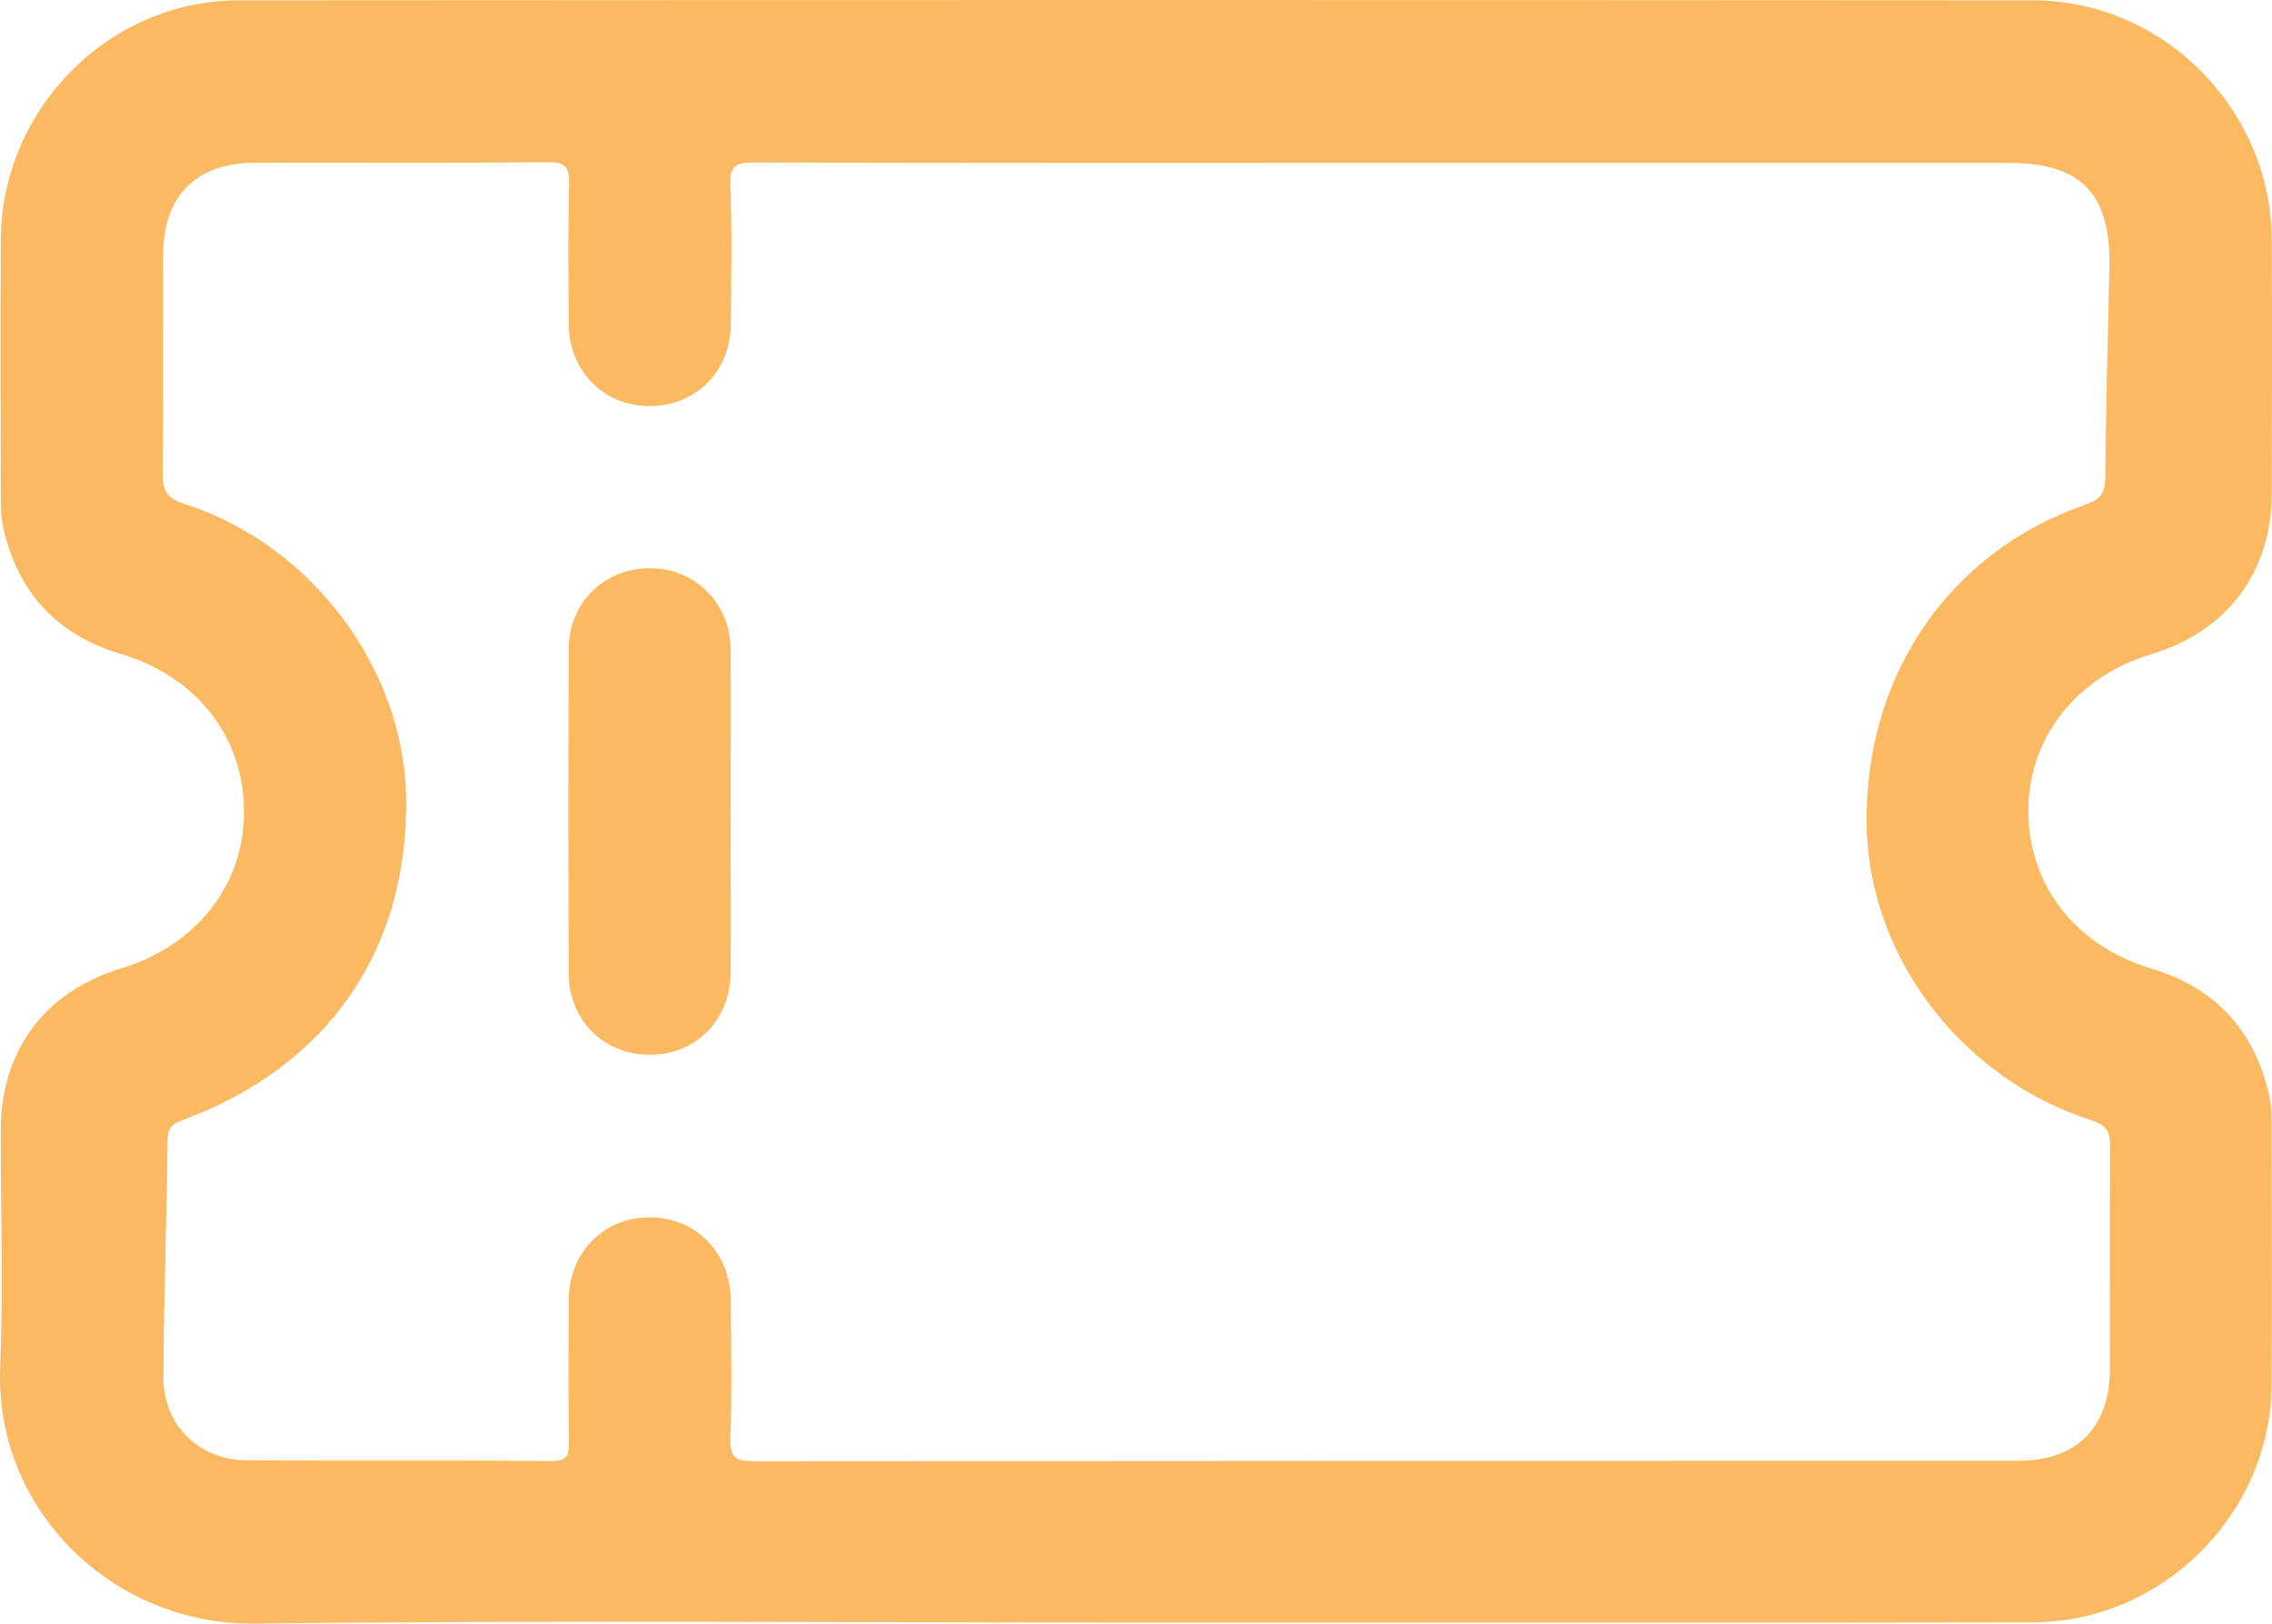
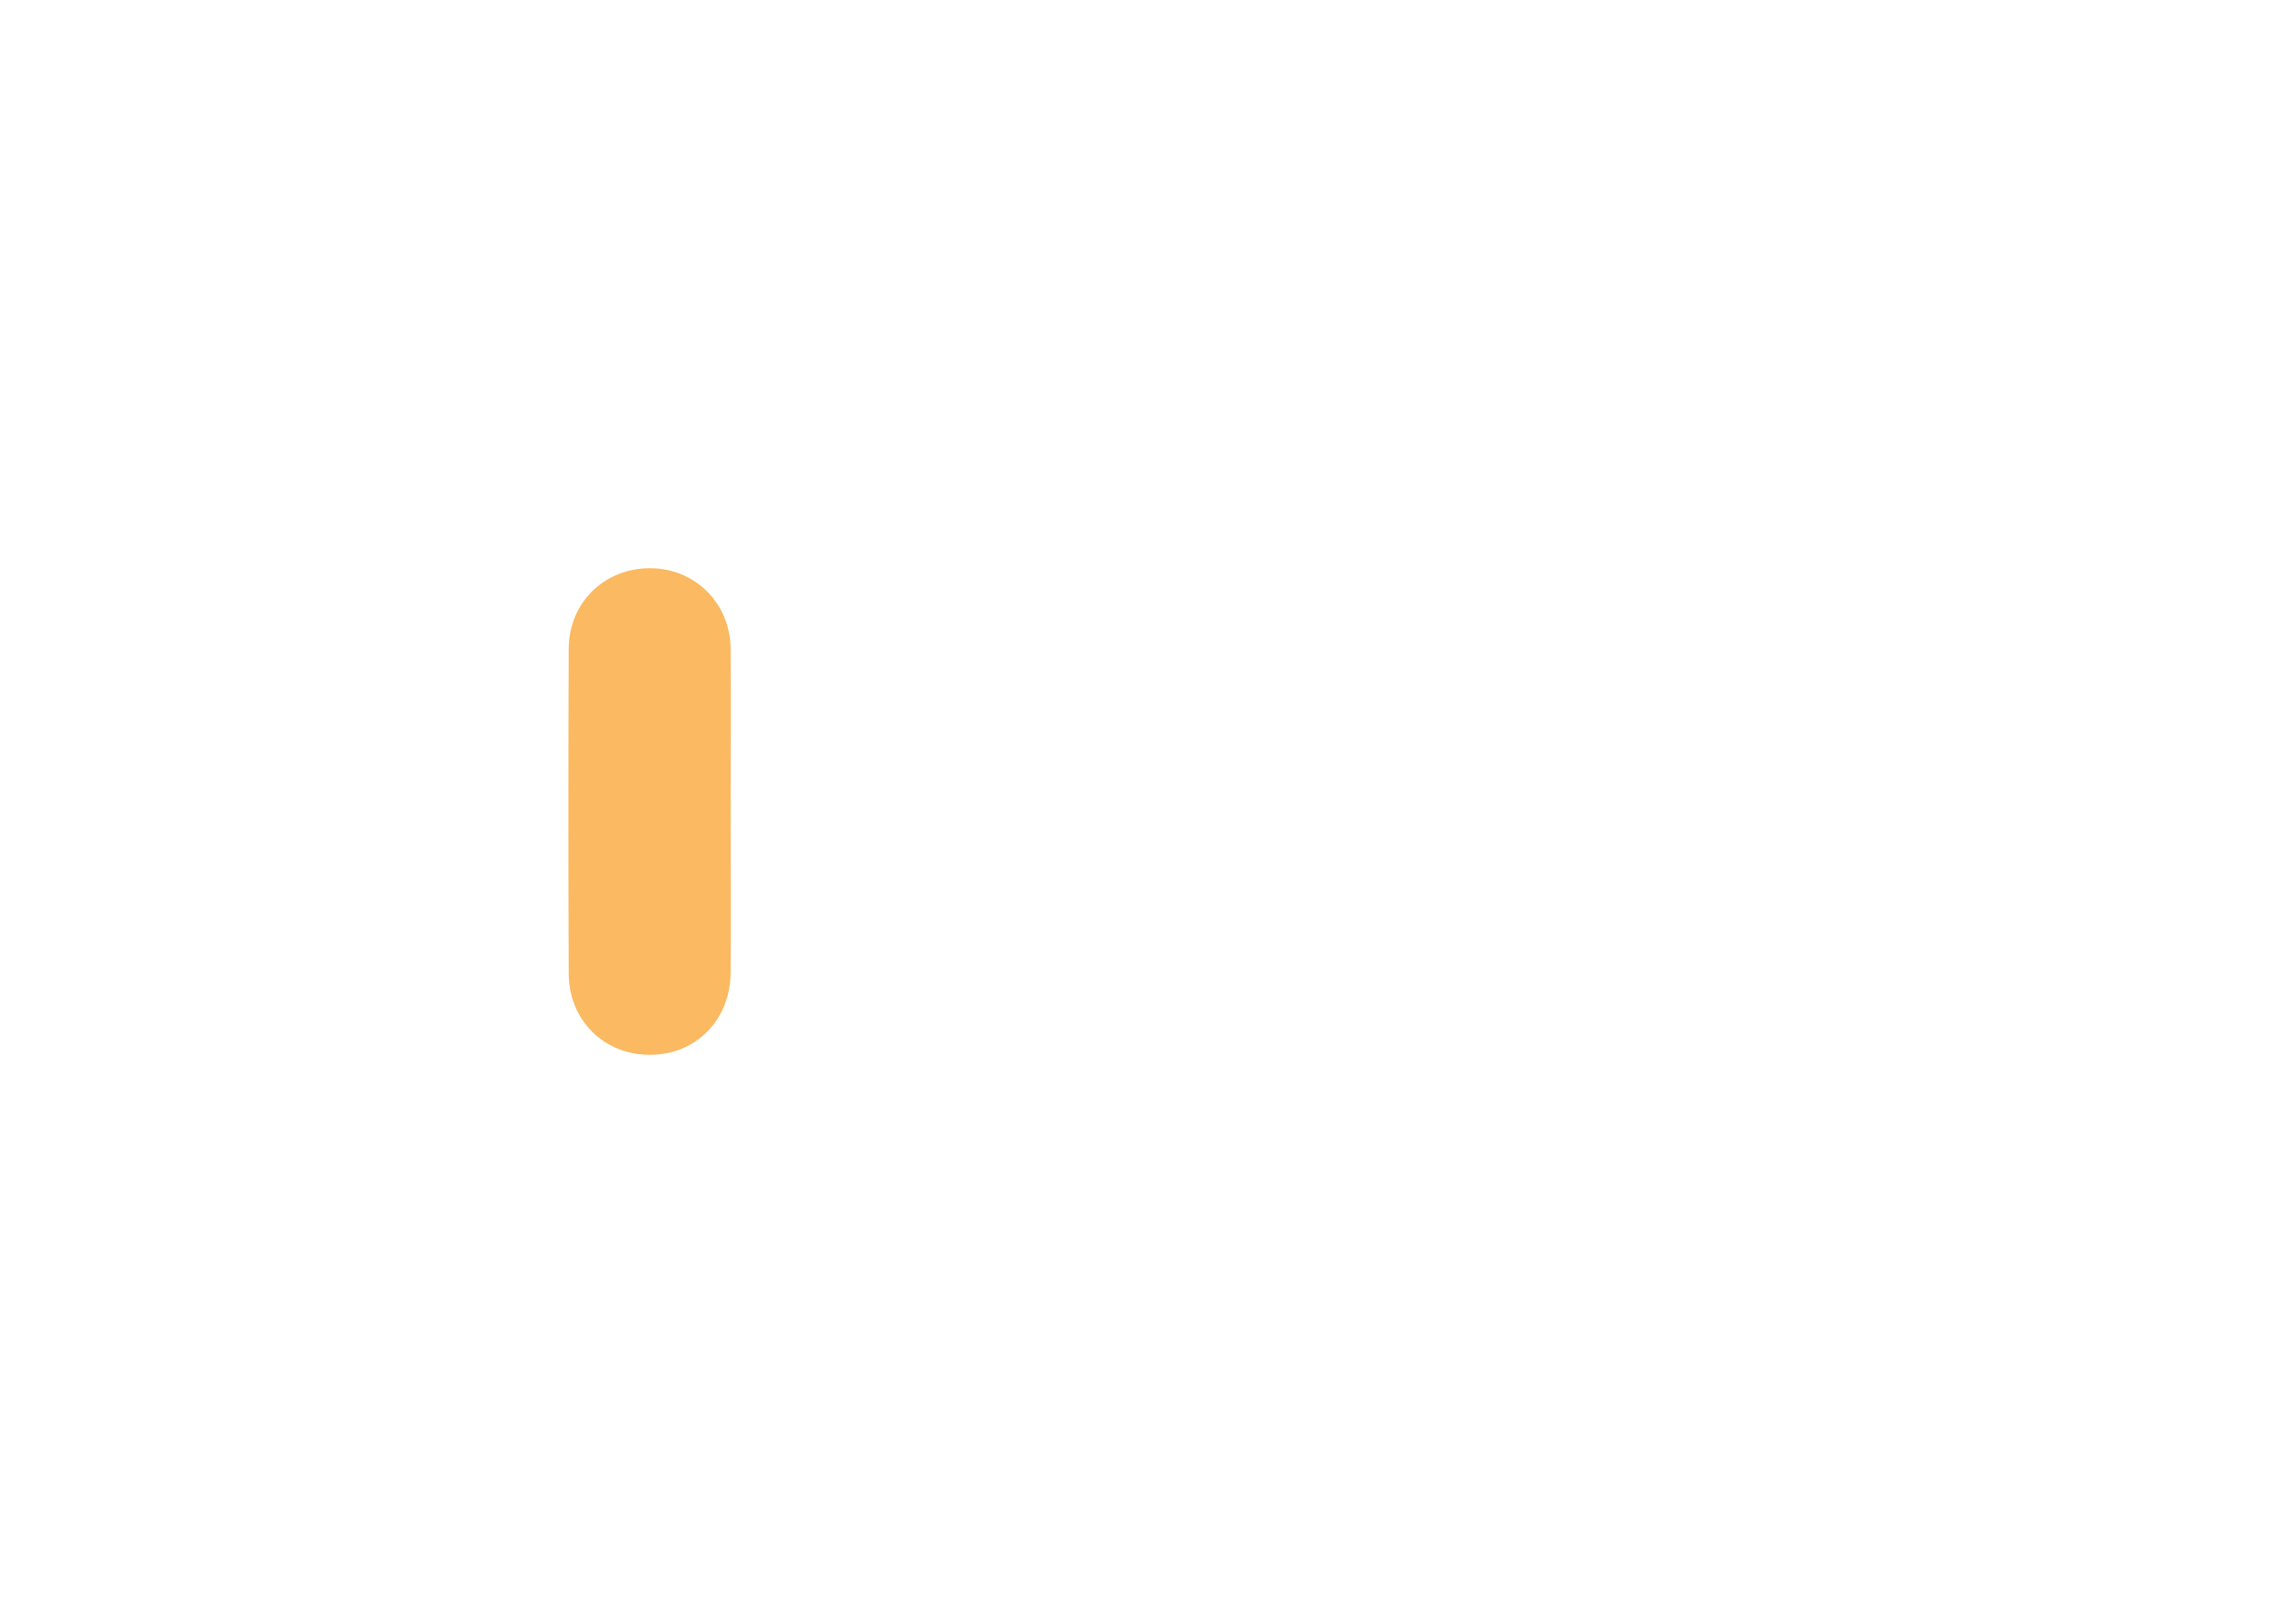
<svg xmlns="http://www.w3.org/2000/svg" xmlns:ns1="http://sodipodi.sourceforge.net/DTD/sodipodi-0.dtd" xmlns:ns2="http://www.inkscape.org/namespaces/inkscape" version="1.1" id="Layer_1" x="0px" y="0px" viewBox="0 0 1073.396 767.059" xml:space="preserve" ns1:docname="voucher-orange.svg" width="1073.396" height="767.059" ns2:version="1.1.2 (0a00cf5339, 2022-02-04)">
  <defs id="defs21" />
  <ns1:namedview id="namedview19" pagecolor="#ffffff" bordercolor="#666666" borderopacity="1.0" ns2:pageshadow="2" ns2:pageopacity="0.0" ns2:pagecheckerboard="0" showgrid="false" fit-margin-top="0" fit-margin-left="0" fit-margin-right="0" fit-margin-bottom="0" ns2:zoom="0.578" ns2:cx="544.9827" ns2:cy="400.51903" ns2:window-width="1916" ns2:window-height="1040" ns2:window-x="1920" ns2:window-y="18" ns2:window-maximized="1" ns2:current-layer="Layer_1" />
  <style type="text/css" id="style2">
	.st0{fill:#FBB961;}
</style>
  <g id="g16" transform="translate(-204.12,-348.75)">
    <g id="g14">
      <g id="g8">
        <g id="g6">
-           <path class="st0" d="m 324.4,1115.8 c 138.9,-1.6 277.8,-0.5 416.6,-0.5 141.3,0 282.6,0.2 423.8,-0.1 60.9,-0.1 112.1,-51.2 112.5,-111.9 0.3,-41.5 0.1,-83 0,-124.5 0,-4.4 -0.2,-8.8 -1.2,-13 -7.1,-30.5 -25.5,-50.5 -55.7,-59.5 -36.1,-10.8 -58.5,-40.1 -58,-75.5 0.5,-34.1 23,-62.4 58.2,-73 35.8,-10.8 56.8,-38.8 56.8,-76.2 0.1,-39.9 0.2,-79.8 0,-119.7 -0.4,-61.6 -51.2,-112.9 -112.7,-113 -282.6,-0.2 -565.1,-0.2 -847.7,0 -61.5,0 -112.1,51.3 -112.5,113.1 -0.2,40.7 -0.1,81.4 0,122.1 0,4.8 0.2,9.6 1.2,14.2 7,30.6 25.5,50.5 55.7,59.5 36.1,10.7 58.5,40 58,75.5 -0.4,34.2 -22.9,62.3 -58.1,73 -35.9,10.8 -56.8,38.8 -56.8,76.2 -0.1,37.5 1.2,75.1 -0.3,112.5 -2.5,67.7 53.6,121.6 120.2,120.8 z M 283.3,887.2 c 0.1,-5.3 1.9,-7.4 6.9,-9.2 C 359.1,852.6 397,797.8 396,725.7 395.1,664.7 351.3,606 291.4,586.9 c -8.8,-2.8 -10.5,-6.7 -10.4,-14.8 0.4,-34.3 0.1,-68.6 0.2,-103 0.1,-28 15.7,-43.5 43.8,-43.5 45.9,-0.1 91.8,0.2 137.7,-0.2 8.6,-0.1 10.5,2.3 10.3,10.6 -0.6,21.9 -0.3,43.9 -0.2,65.8 0.2,22.3 16.5,38.8 38.2,38.8 21.8,0 38.2,-16.3 38.4,-38.5 0.2,-21.9 0.6,-43.9 -0.2,-65.8 -0.4,-9.5 2.8,-10.8 11.3,-10.8 99.8,0.3 199.5,0.2 299.3,0.2 97.8,0 195.5,0 293.3,0 34.2,0 48.3,14.5 47.6,49.2 -0.7,33.1 -1.7,66.2 -1.9,99.3 -0.1,7.7 -2.4,10.5 -9.8,13.1 -64.2,22.3 -104,80.9 -103,150.9 0.9,62.4 44.5,120.1 106.4,139.9 7.2,2.3 8.7,5.7 8.7,12.5 -0.3,35.1 -0.1,70.2 -0.2,105.4 -0.1,27.3 -15.8,42.9 -43.2,42.9 -199.1,0 -398.3,0 -597.4,0.2 -8.8,0 -11.4,-1.8 -11.1,-11 0.8,-21.5 0.3,-43.1 0.2,-64.6 -0.1,-23 -16.5,-39.7 -38.6,-39.6 -21.6,0.1 -37.8,16.6 -38,39 -0.1,22.3 -0.2,44.7 0.1,67 0.1,6.1 -0.5,9.1 -8,9.1 -47.9,-0.4 -95.8,0 -143.7,-0.3 -23.5,-0.1 -40.1,-16.8 -39.9,-40.1 0.3,-37.2 1.5,-74.3 2,-111.4 z" id="path4" />
-         </g>
+           </g>
      </g>
      <g id="g12">
        <path class="st0" d="m 511.1,847.1 c 21.8,0 38,-16.4 38.2,-38.7 0.2,-25.1 0,-50.3 0,-75.4 0,-25.9 0.2,-51.9 0,-77.8 -0.2,-21.4 -16.7,-37.8 -37.7,-38 -21.8,-0.2 -38.7,16.1 -38.8,38.1 -0.2,51.1 -0.2,102.1 0,153.2 0,22.2 16.6,38.6 38.3,38.6 z" id="path10" />
      </g>
    </g>
  </g>
</svg>